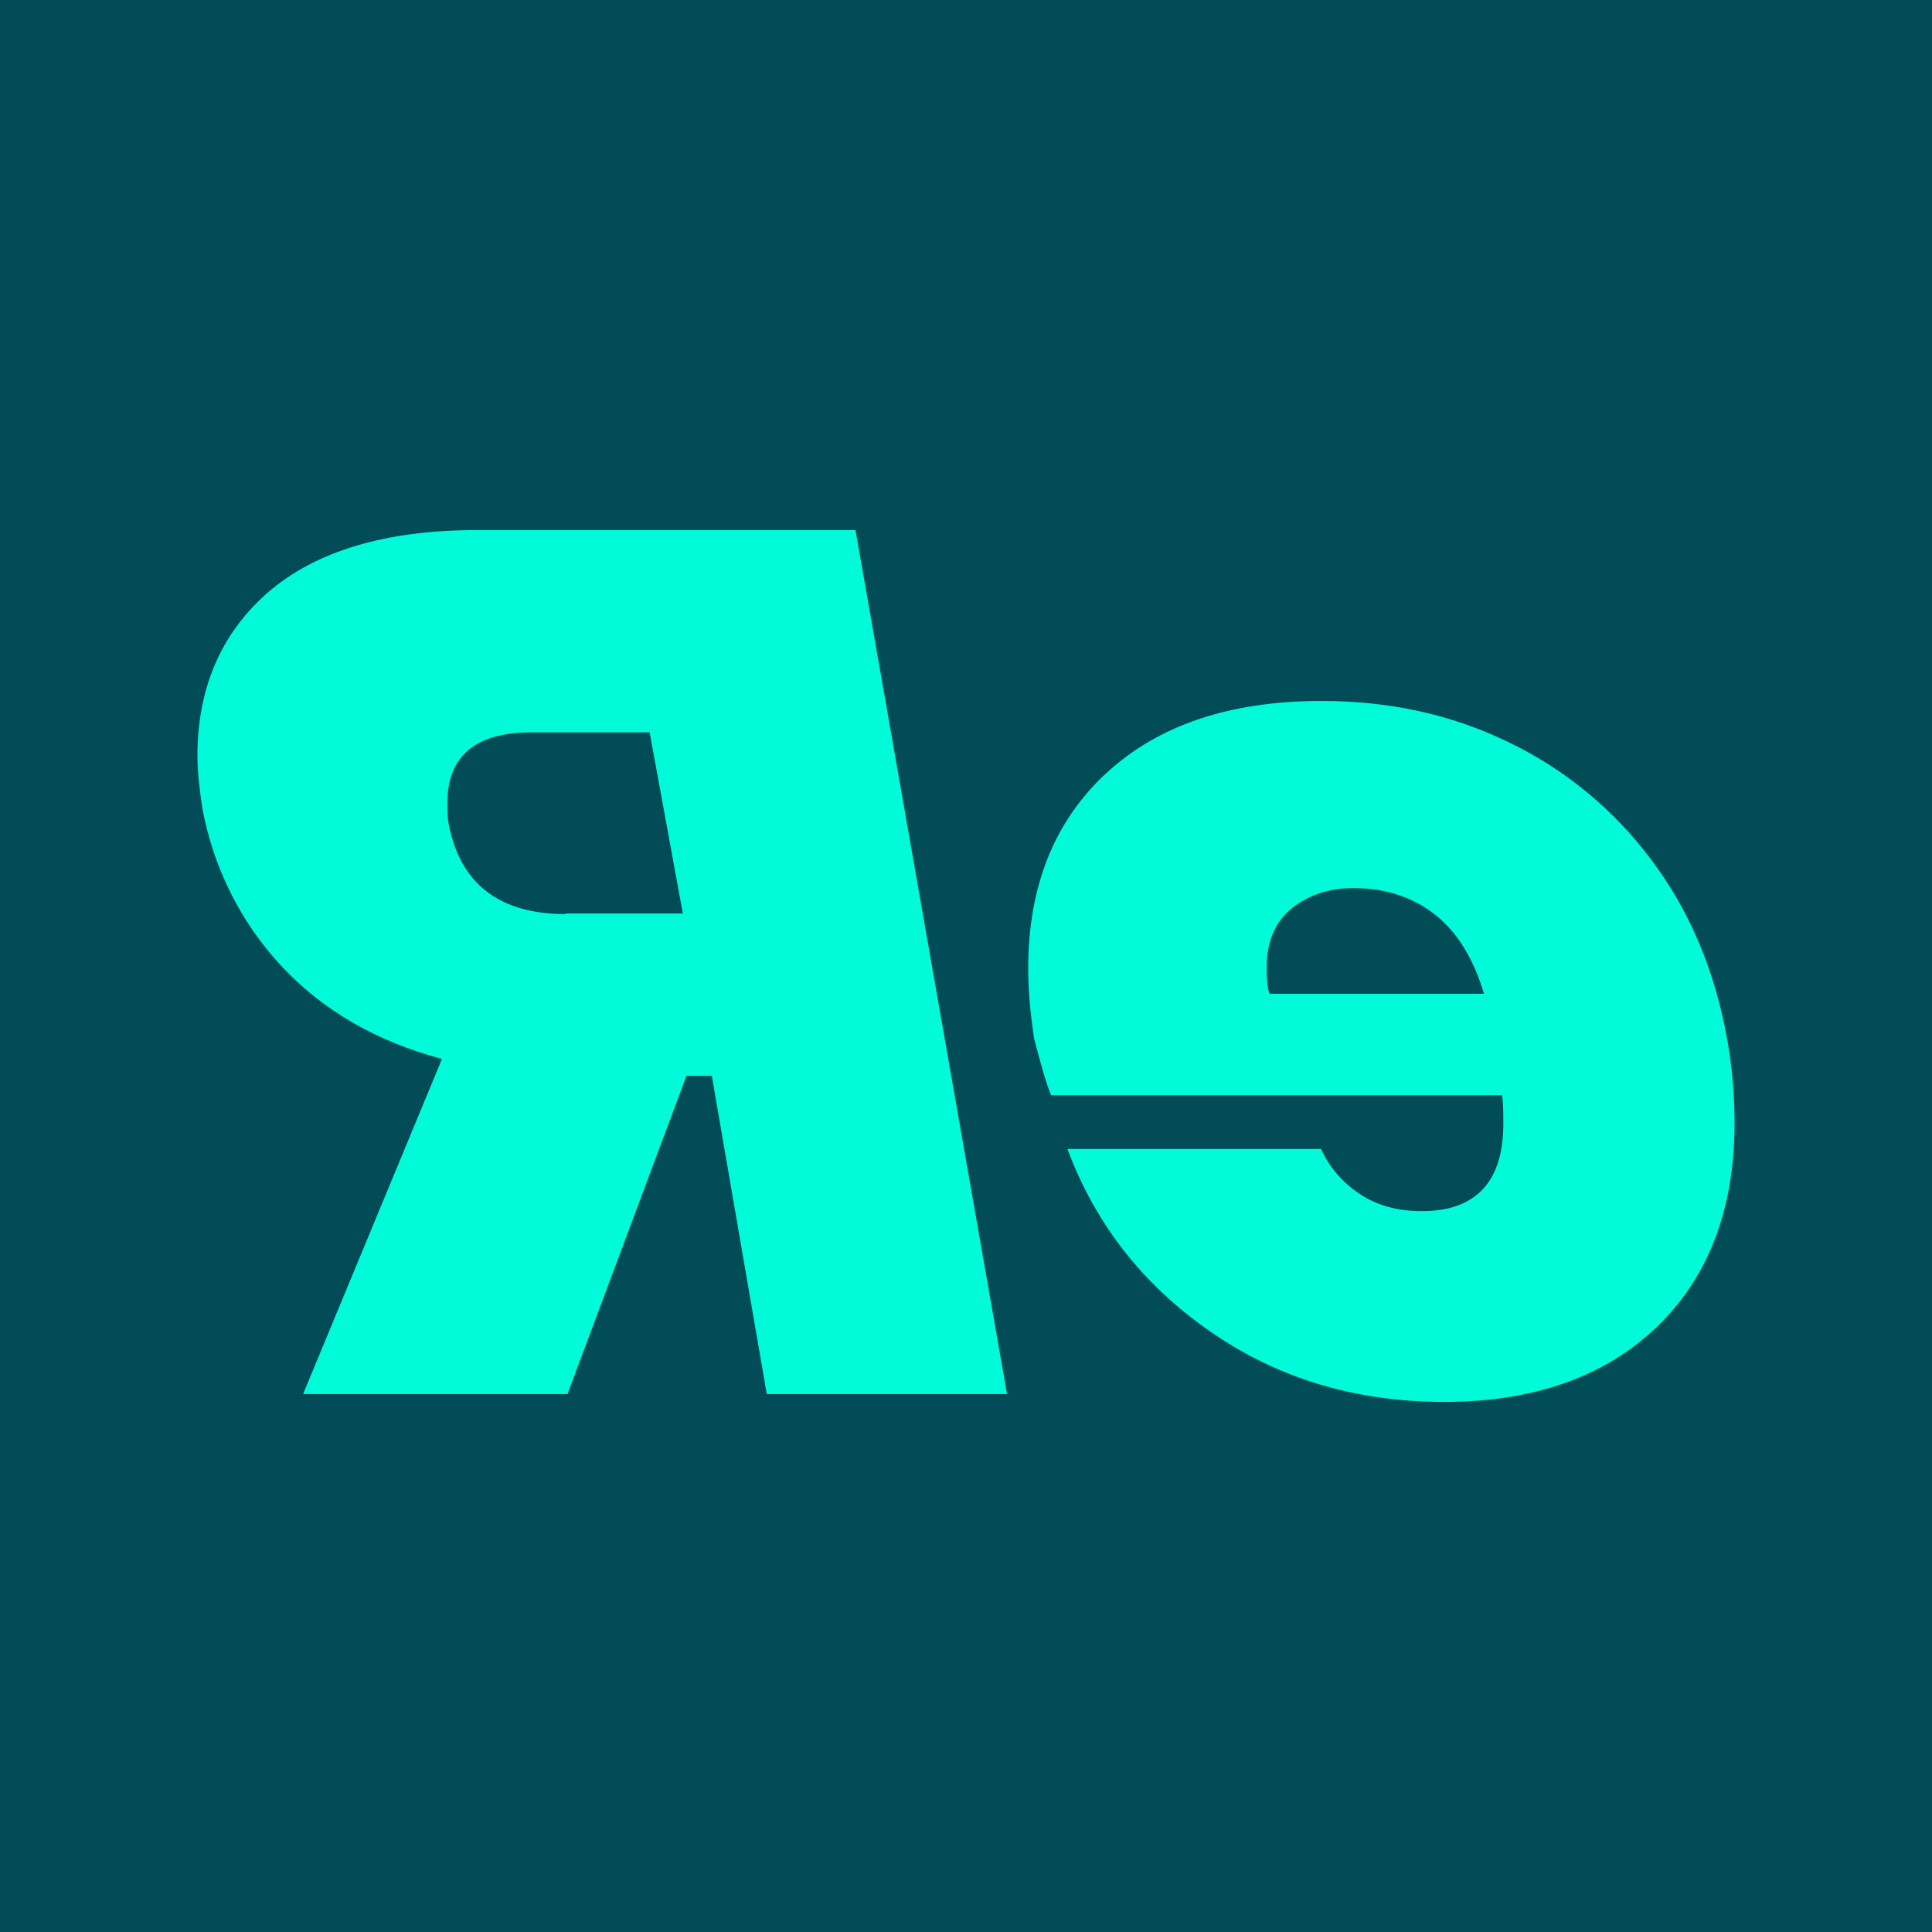
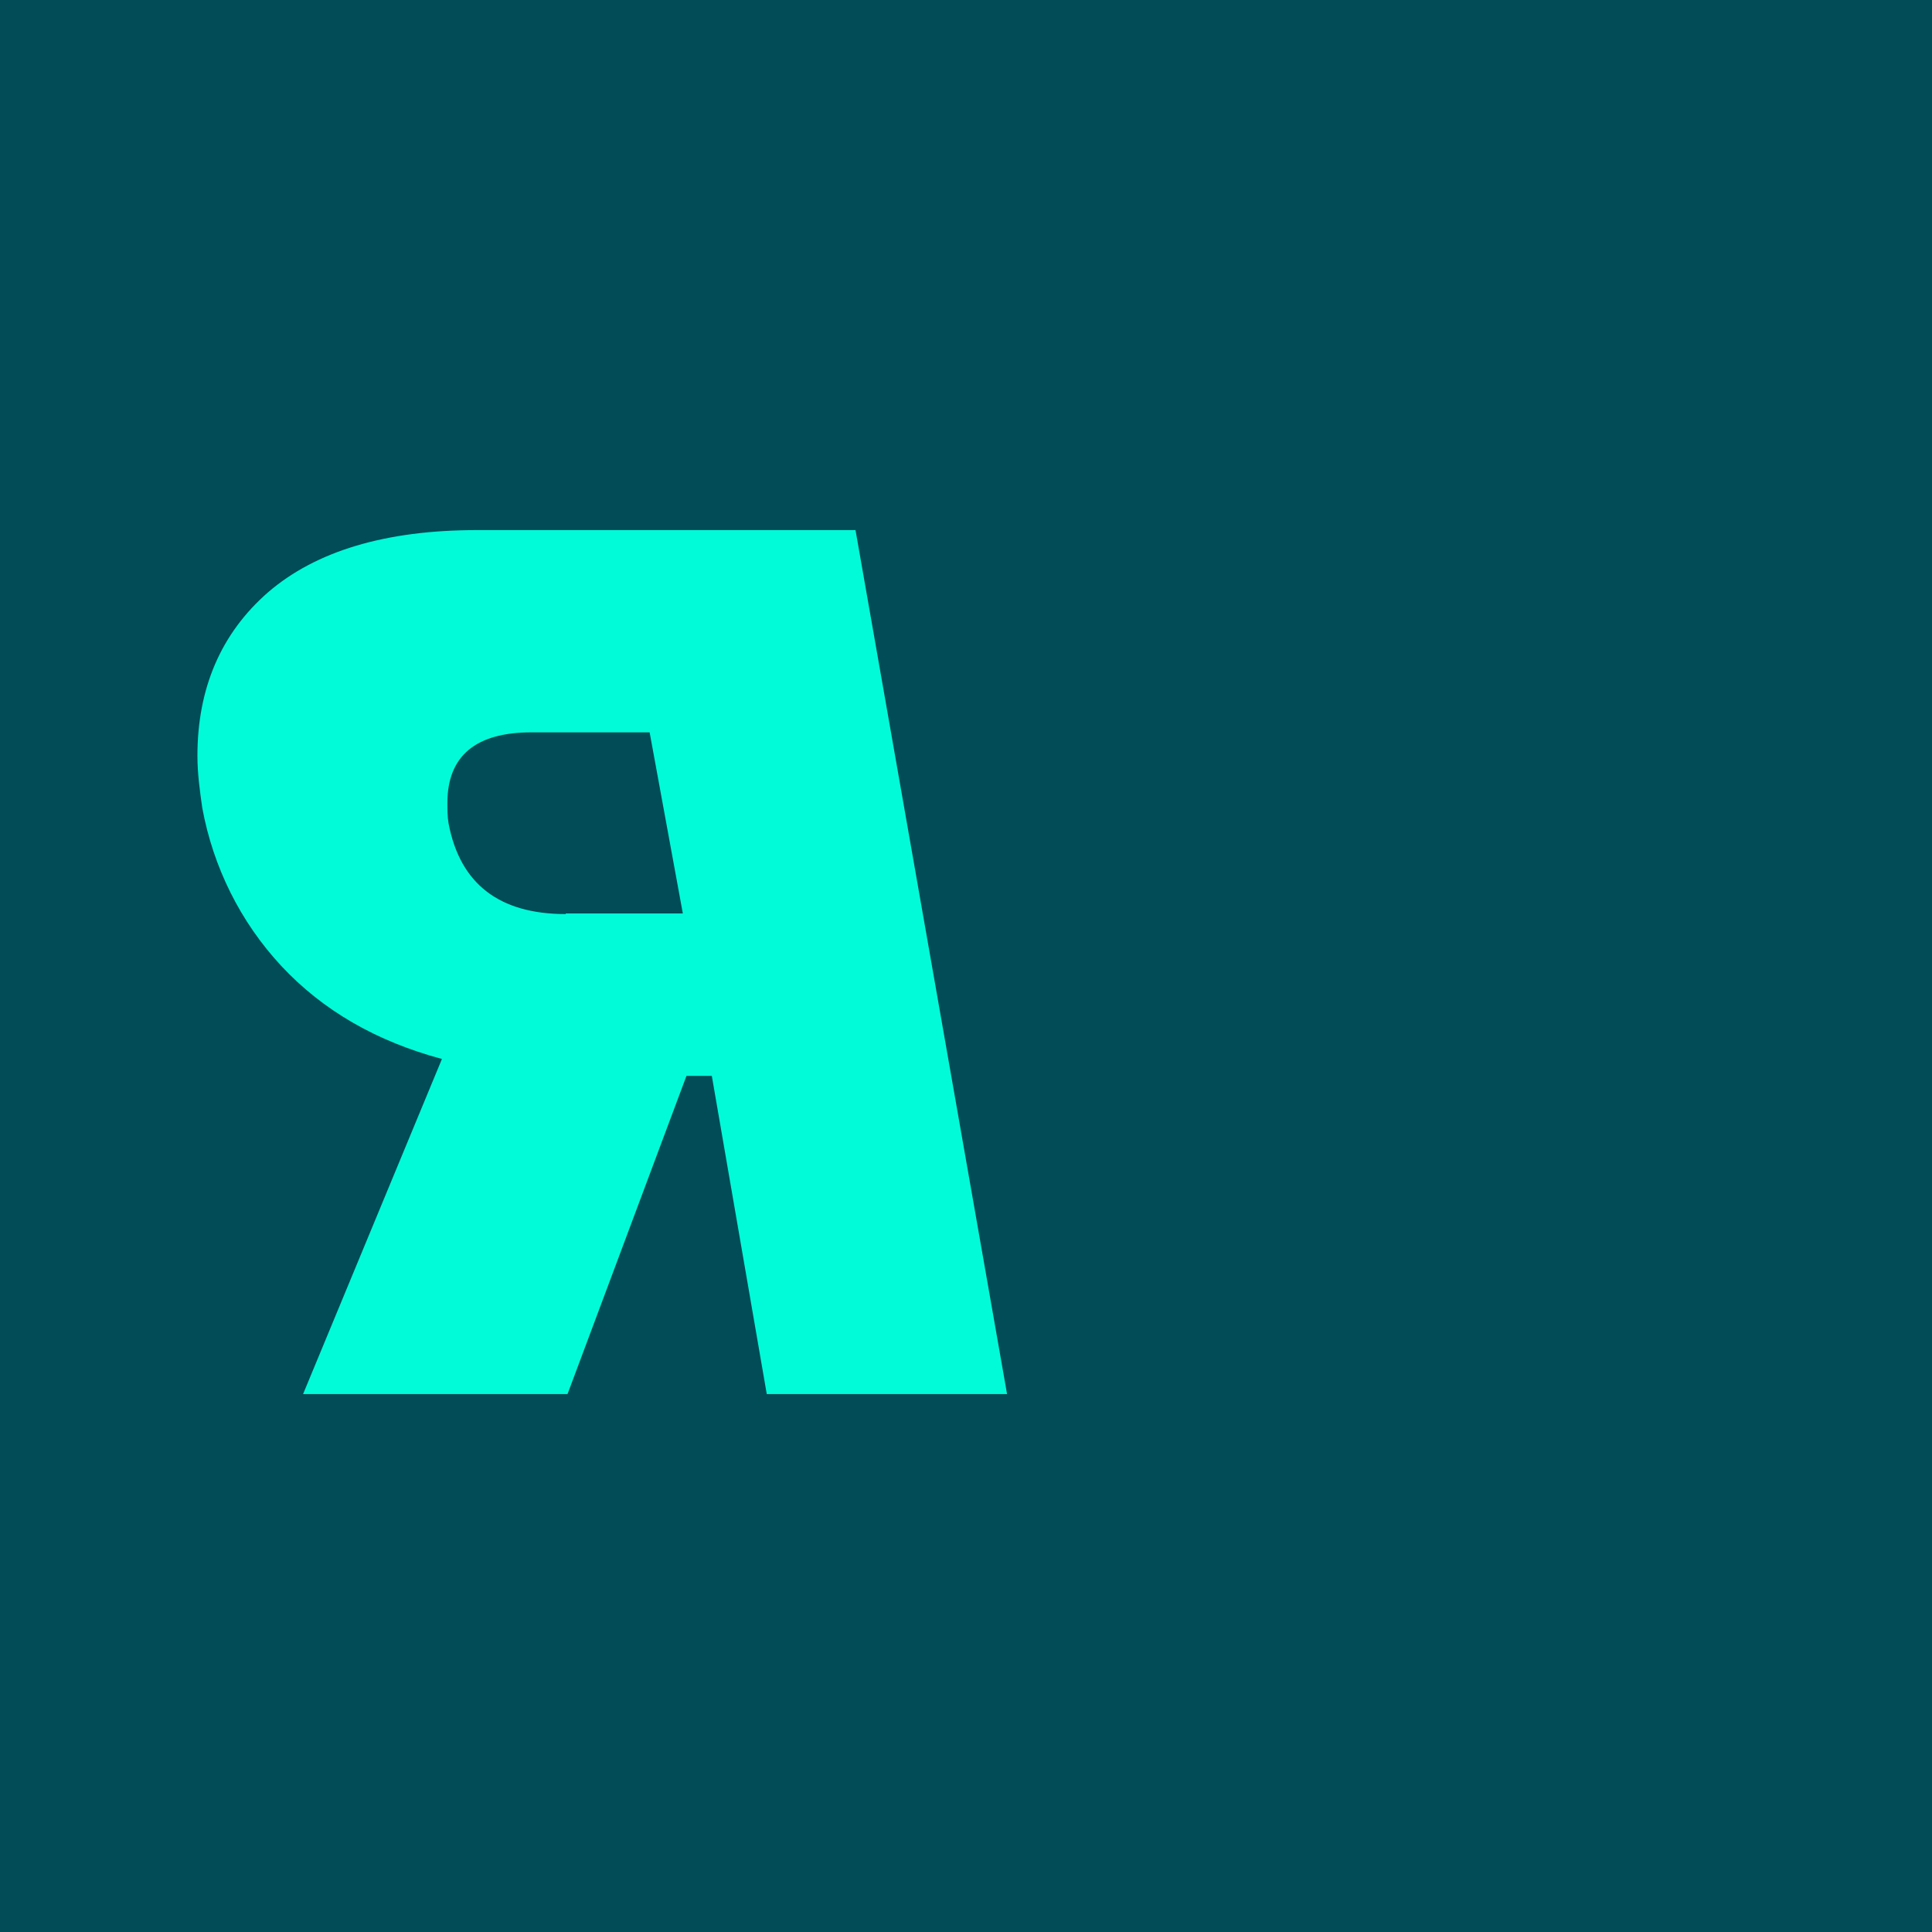
<svg xmlns="http://www.w3.org/2000/svg" id="Layer_1" viewBox="0 0 32 32">
  <defs>
    <style>.cls-1{fill:#01fbd9;}.cls-1,.cls-2{stroke-width:0px;}.cls-2{fill:#014c56;}</style>
  </defs>
  <rect class="cls-2" width="32" height="32" />
  <path class="cls-1" d="M7.9,8.78c-1.52,0-2.67.35-3.46,1.03-.78.68-1.17,1.59-1.17,2.71,0,.29.04.58.08.86.18.98.63,1.89,1.31,2.62.69.74,1.58,1.25,2.66,1.54l-2.3,5.55h4.38l1.97-5.27h.42l.91,5.27h3.98l-2.51-14.31h-6.28.01ZM9.37,15.14c-1.1,0-1.75-.5-1.94-1.5-.02-.11-.02-.23-.02-.34,0-.78.47-1.17,1.39-1.17h1.96l.55,3h-1.94Z" />
-   <path class="cls-1" d="M28.61,17.23c-.2-1.14-.62-2.14-1.26-2.99-.62-.83-1.43-1.5-2.37-1.95-.95-.46-1.97-.68-3.09-.68-1.52,0-2.7.4-3.56,1.19h0c-.86.79-1.3,1.87-1.3,3.24,0,.39.04.78.1,1.17.12.46.21.77.28.93h7.47c.02.16.02.31.02.47,0,.97-.46,1.45-1.35,1.45-.39,0-.74-.09-1.02-.28-.28-.18-.51-.44-.65-.75h-4.2c.46,1.24,1.25,2.25,2.36,3.02,1.12.78,2.41,1.17,3.88,1.17s2.65-.41,3.51-1.23,1.3-1.95,1.3-3.39c0-.46-.04-.92-.12-1.38h0ZM21.03,16.46c-.04-.09-.05-.25-.05-.43h0c0-.43.14-.76.41-.98.27-.22.61-.34,1.03-.34.53,0,.98.15,1.35.44s.64.74.81,1.31h-3.55Z" />
</svg>